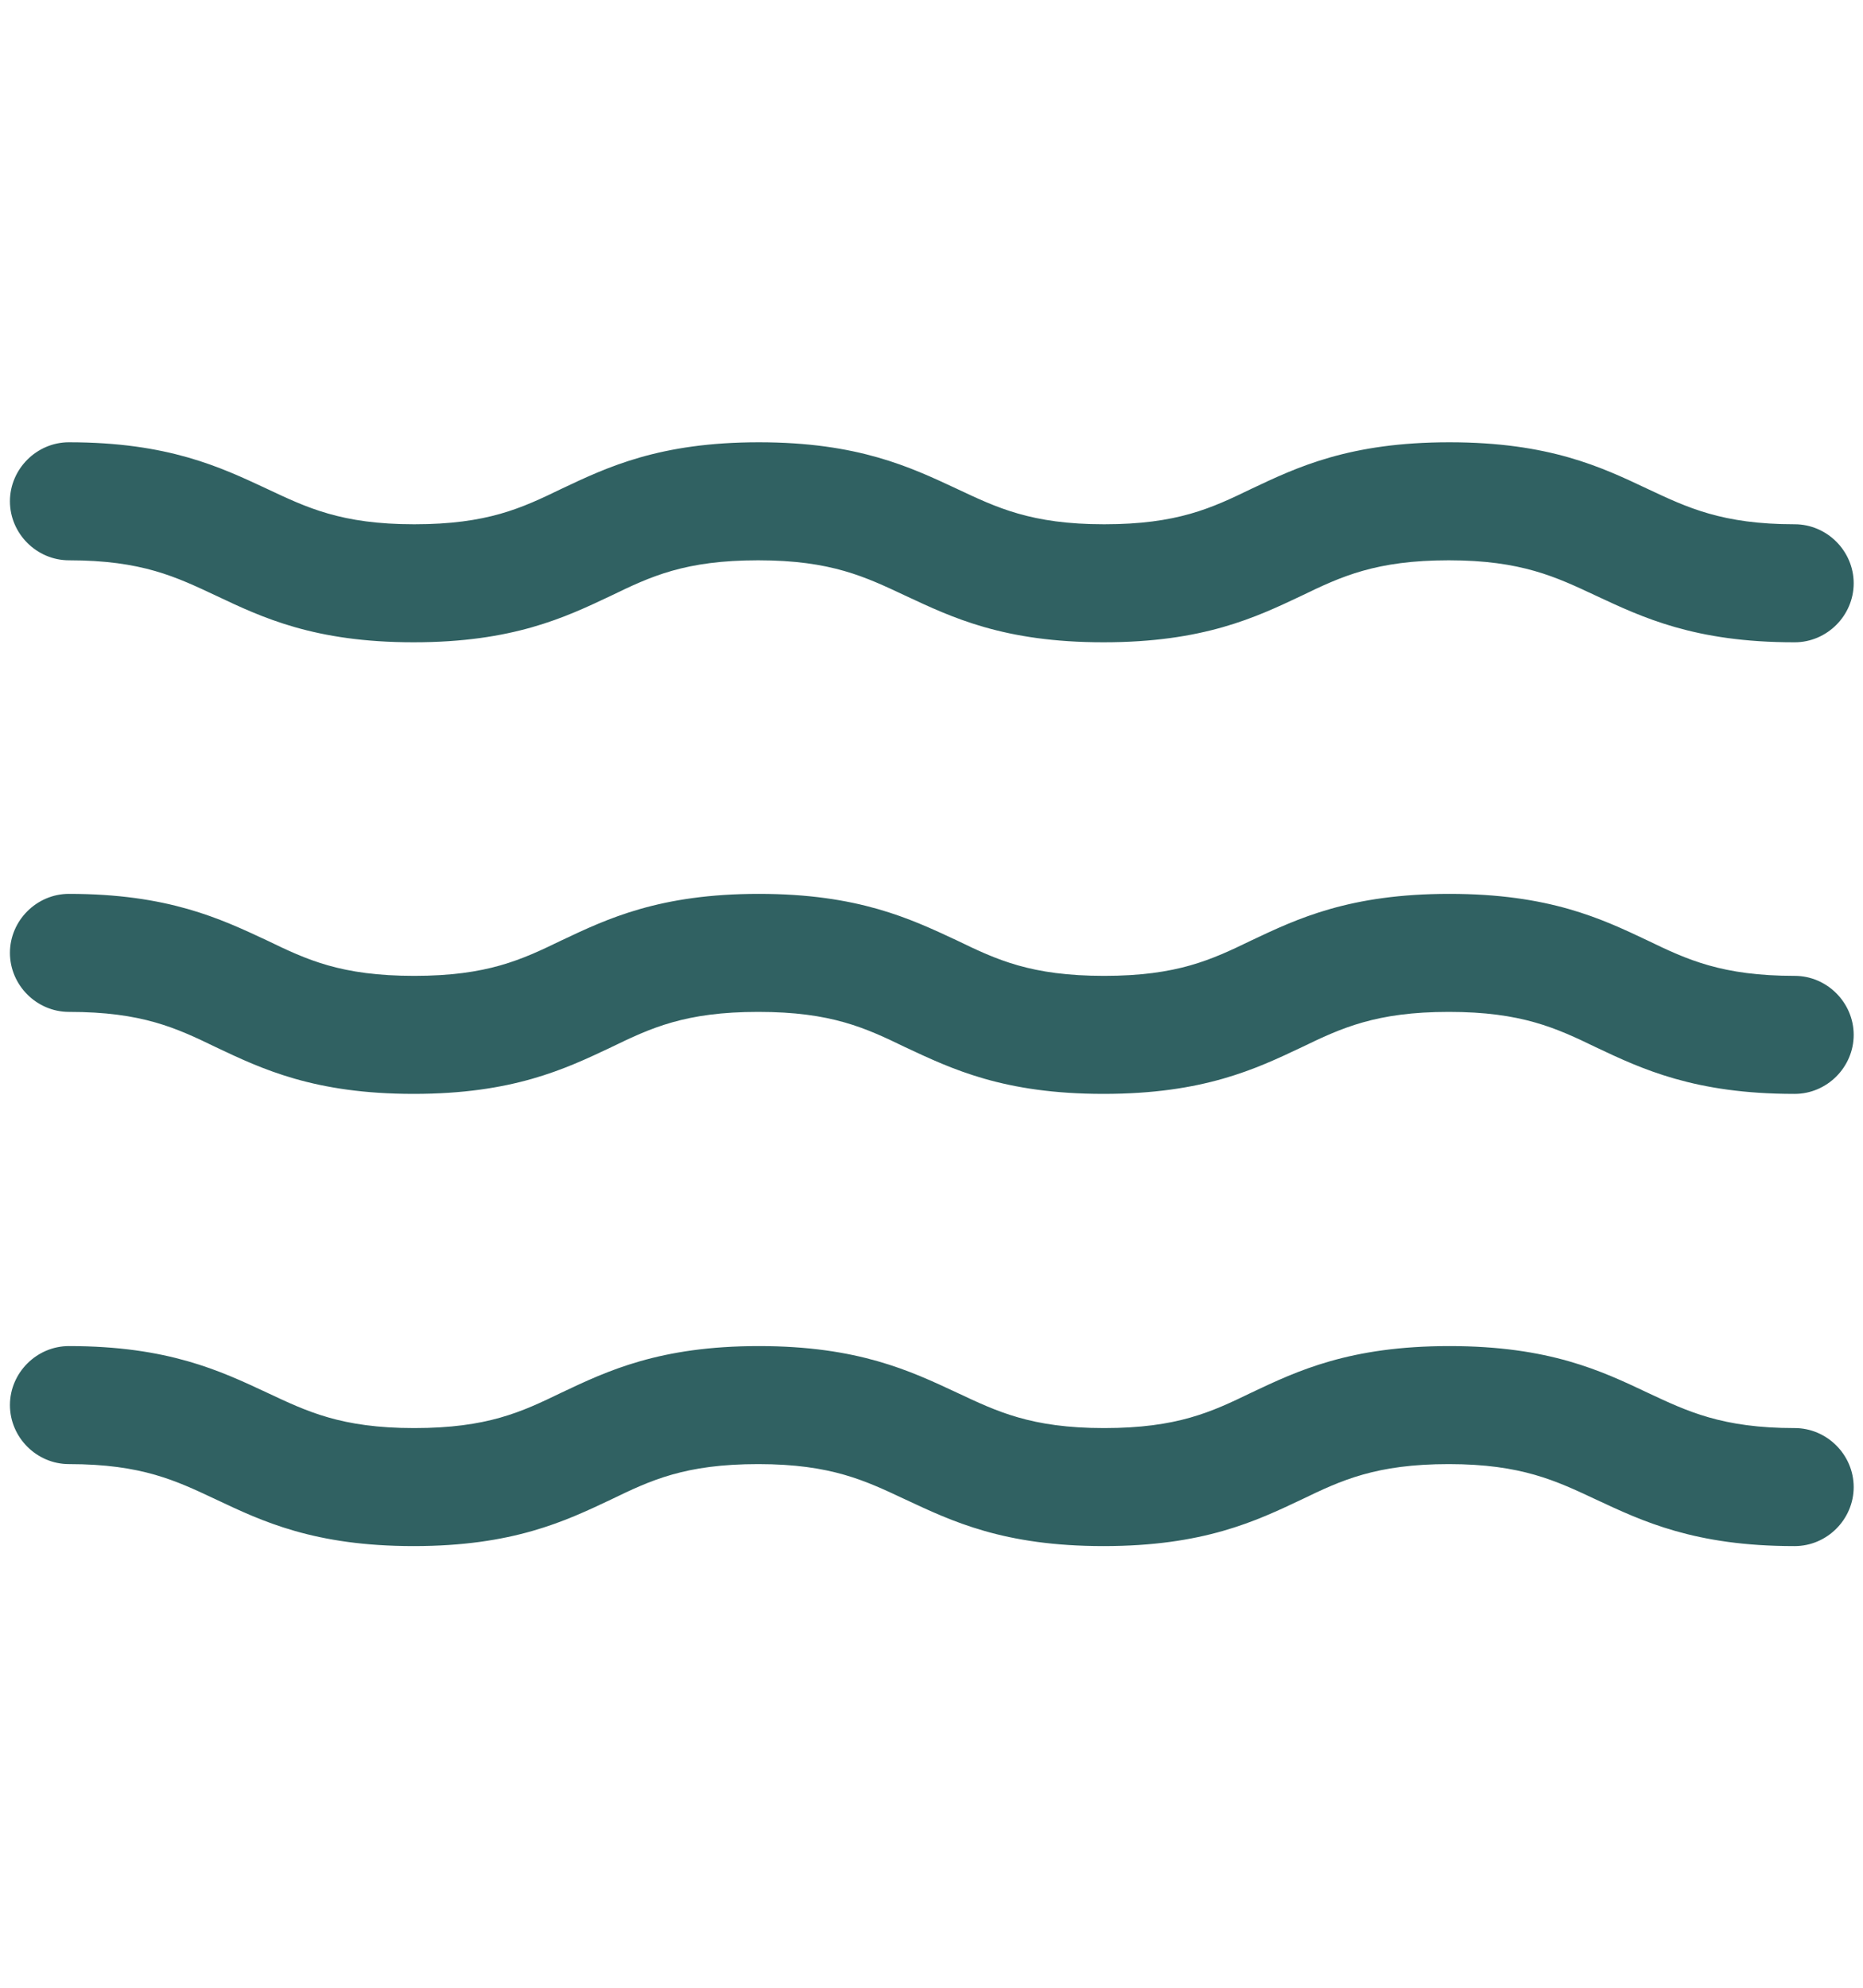
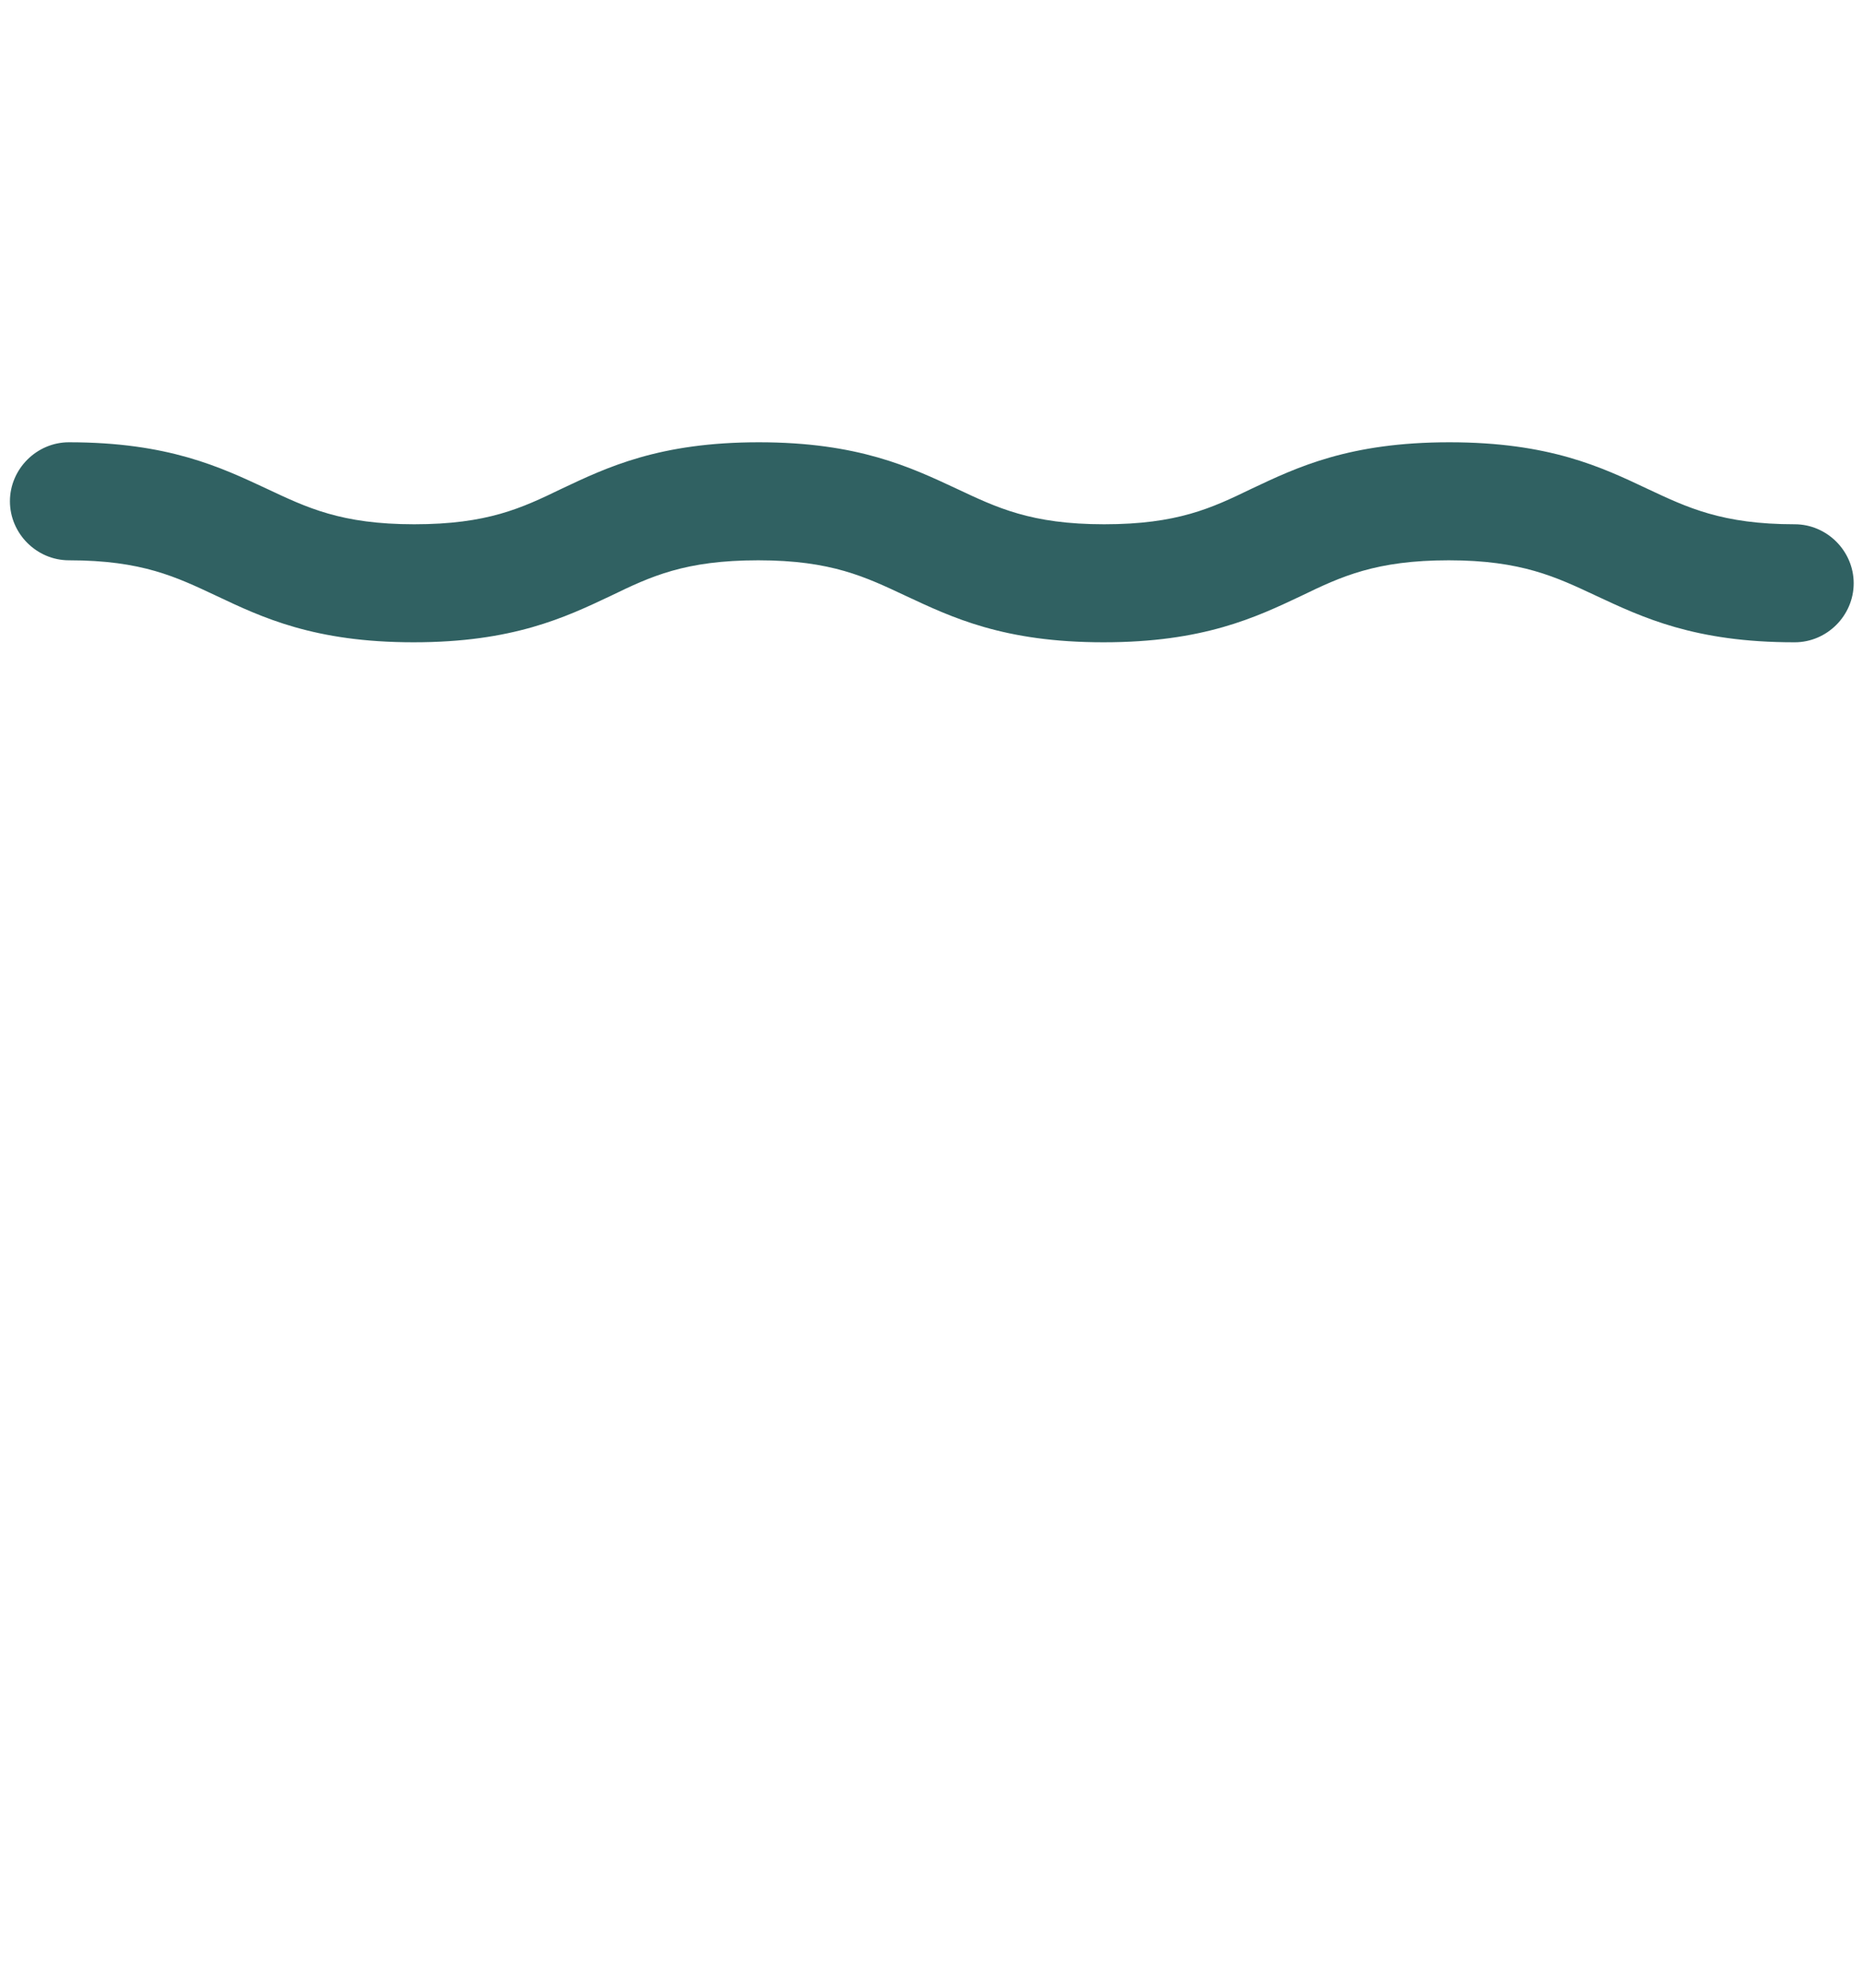
<svg xmlns="http://www.w3.org/2000/svg" id="Layer_1" data-name="Layer 1" viewBox="0 0 30 32">
  <defs>
    <style>
      .cls-1 {
        fill: #306162;
      }
    </style>
  </defs>
  <path class="cls-1" d="M28.89,10.34c-1.6,0-2.44-.4-3.19-.75-.64-.3-1.2-.57-2.37-.57s-1.73.26-2.37.57c-.74.35-1.58.75-3.19.75s-2.44-.4-3.19-.75c-.64-.3-1.19-.57-2.37-.57s-1.73.26-2.37.57c-.74.35-1.58.75-3.18.75s-2.44-.4-3.18-.75c-.64-.3-1.19-.57-2.37-.57-.52,0-.95-.43-.95-.95s.43-.95.95-.95c1.6,0,2.44.4,3.19.75.64.3,1.19.57,2.37.57s1.73-.26,2.37-.57c.74-.35,1.58-.75,3.18-.75s2.44.4,3.19.75c.64.3,1.19.57,2.37.57s1.73-.26,2.37-.57c.74-.35,1.58-.75,3.19-.75s2.45.4,3.19.75c.64.3,1.2.57,2.37.57.52,0,.95.43.95.95s-.43.95-.95.95Z" />
-   <path class="cls-1" d="M28.89,17.61c-1.6,0-2.45-.4-3.19-.75-.64-.31-1.2-.57-2.37-.57s-1.73.26-2.37.57c-.74.35-1.58.75-3.19.75s-2.44-.4-3.19-.75c-.64-.31-1.19-.57-2.37-.57s-1.73.26-2.37.57c-.74.35-1.58.75-3.18.75s-2.44-.4-3.18-.75c-.64-.31-1.19-.57-2.37-.57-.52,0-.95-.43-.95-.95s.43-.95.95-.95c1.6,0,2.44.4,3.19.75.64.31,1.19.57,2.37.57s1.73-.26,2.37-.57c.74-.35,1.58-.75,3.18-.75s2.44.4,3.19.75c.64.31,1.19.57,2.37.57s1.73-.26,2.37-.57c.74-.35,1.58-.75,3.19-.75s2.45.4,3.19.75c.64.31,1.2.57,2.37.57.52,0,.95.43.95.95s-.43.95-.95.95Z" />
-   <path class="cls-1" d="M28.89,24.89c-1.6,0-2.44-.4-3.19-.75-.64-.3-1.2-.57-2.37-.57s-1.73.26-2.37.57c-.74.35-1.58.75-3.19.75s-2.44-.4-3.19-.75c-.64-.3-1.19-.57-2.37-.57s-1.73.26-2.37.57c-.74.35-1.58.75-3.18.75s-2.44-.4-3.18-.75c-.64-.3-1.19-.57-2.37-.57-.52,0-.95-.43-.95-.95s.43-.95.95-.95c1.6,0,2.44.4,3.19.75.64.3,1.19.57,2.37.57s1.73-.26,2.37-.57c.74-.35,1.58-.75,3.18-.75s2.44.4,3.19.75c.64.3,1.19.57,2.37.57s1.73-.26,2.37-.57c.74-.35,1.58-.75,3.19-.75s2.45.4,3.19.75c.64.3,1.2.57,2.37.57.52,0,.95.43.95.95s-.43.95-.95.95Z" />
</svg>